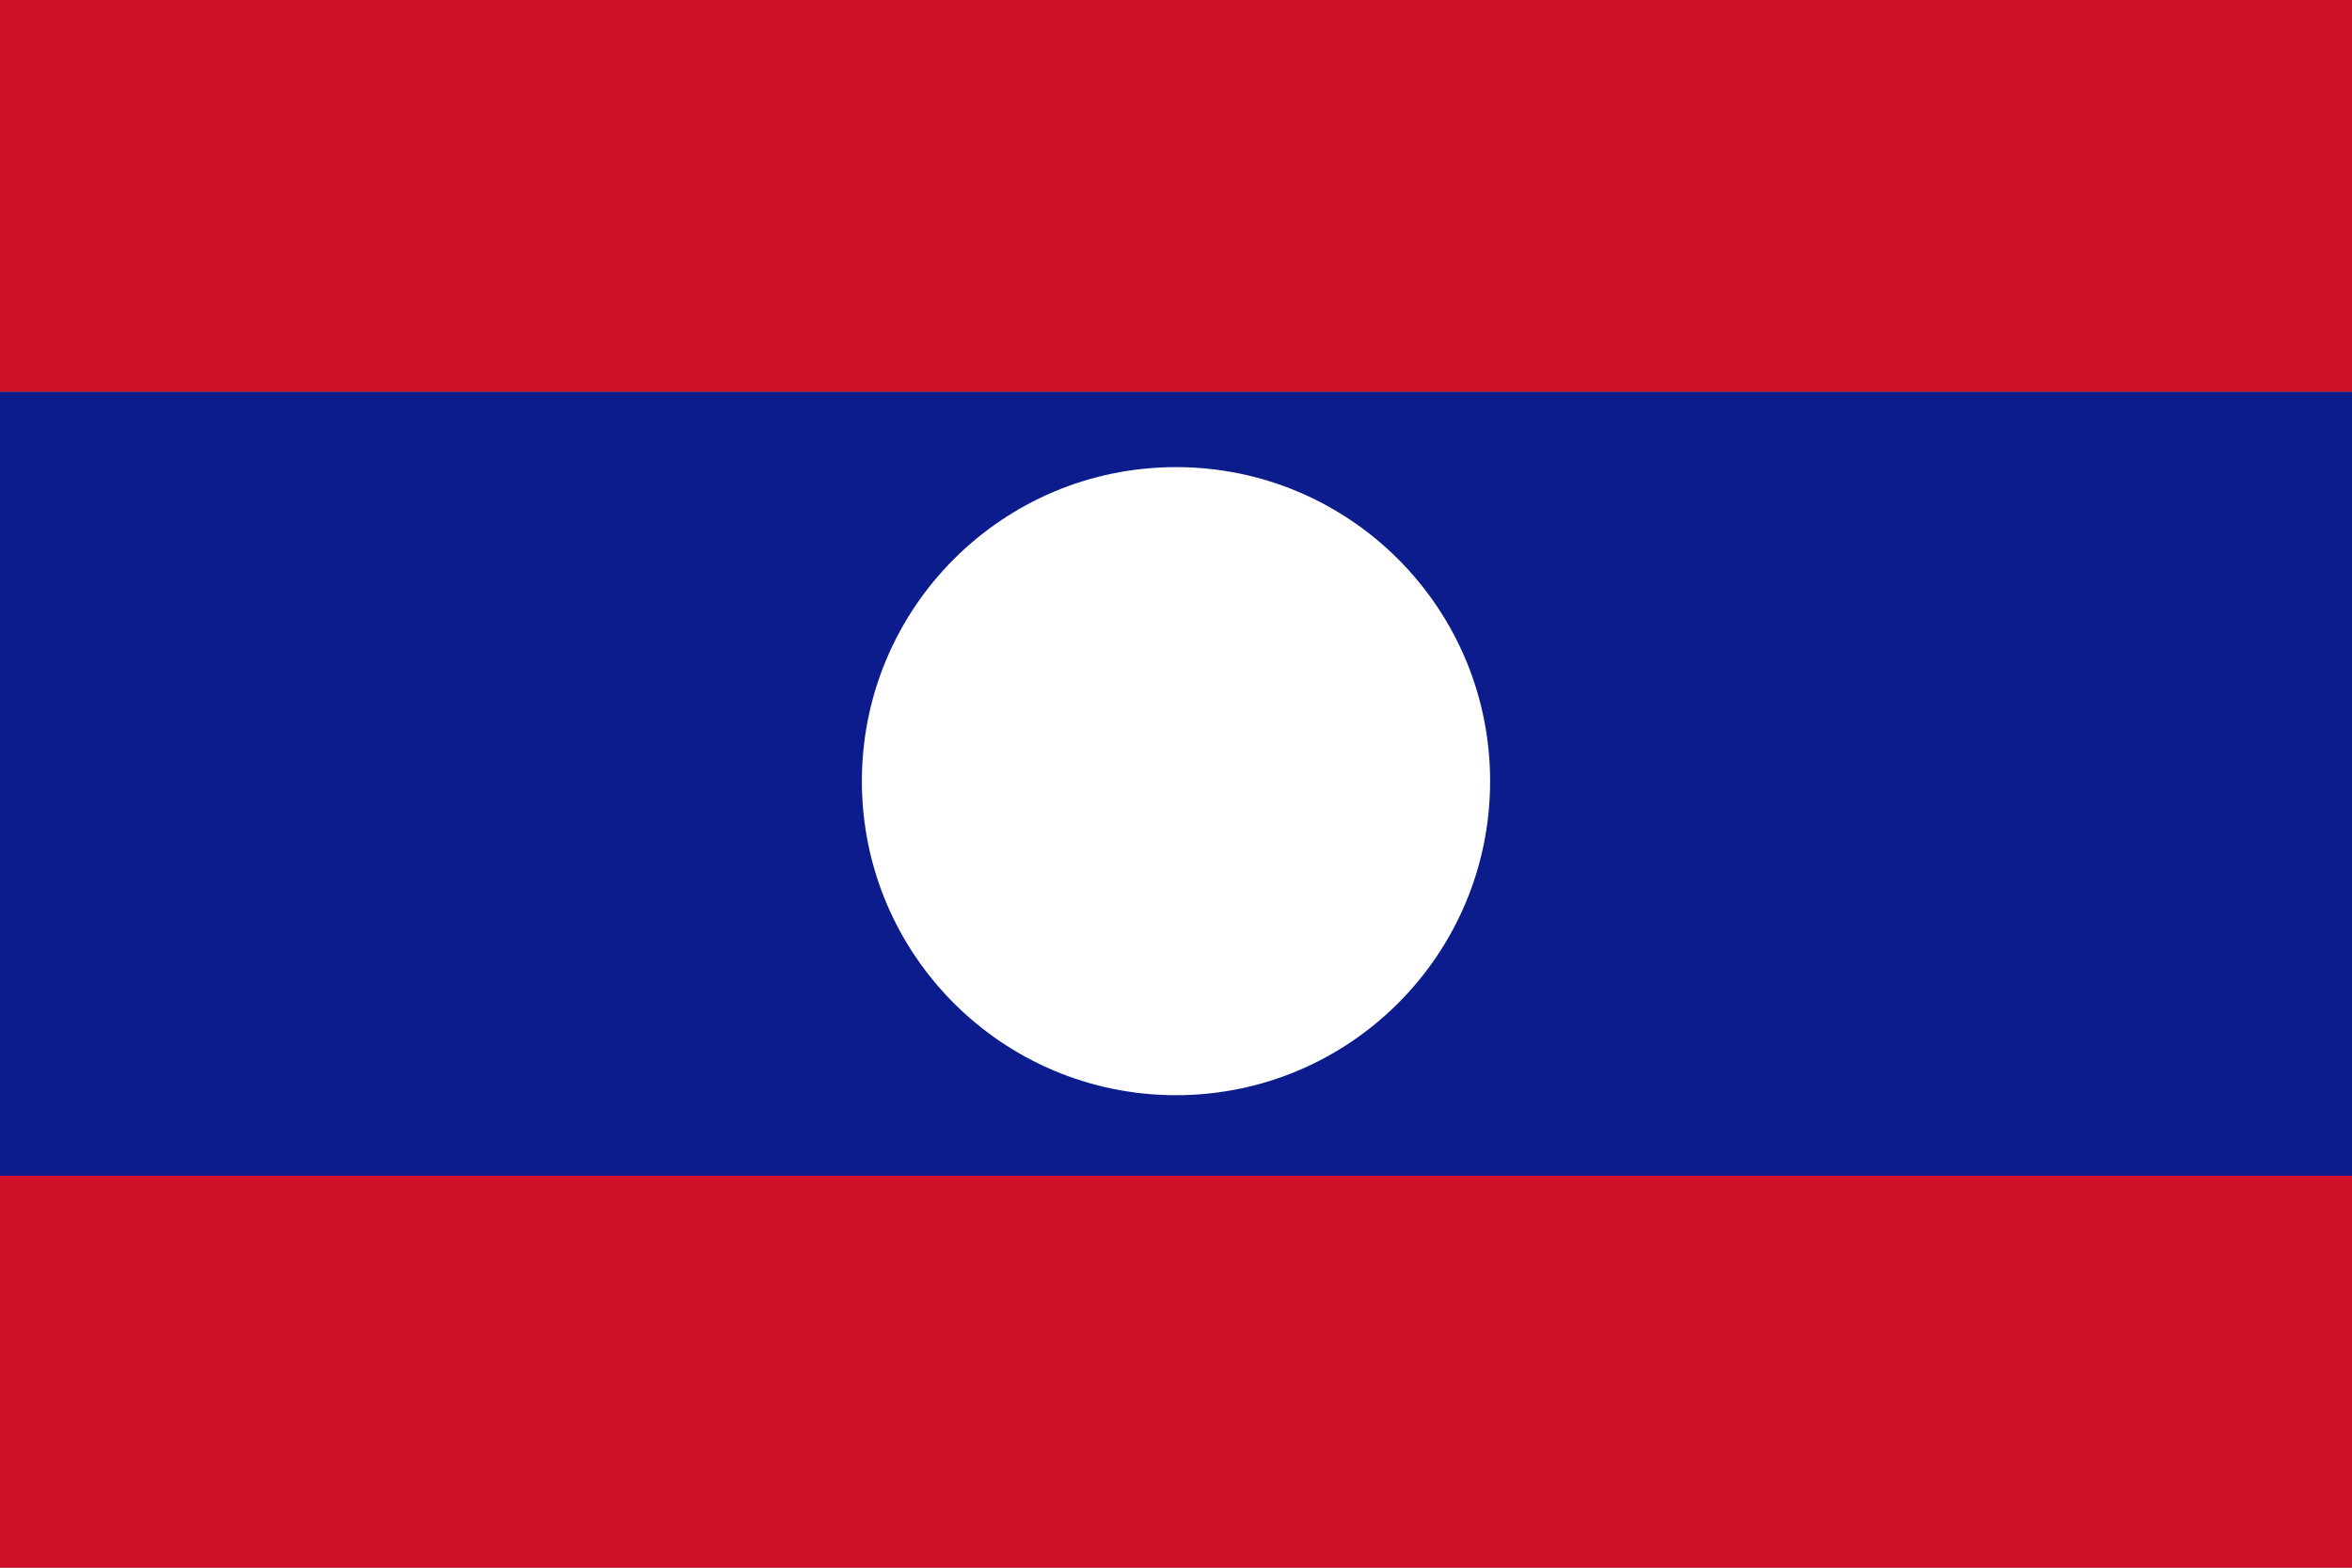
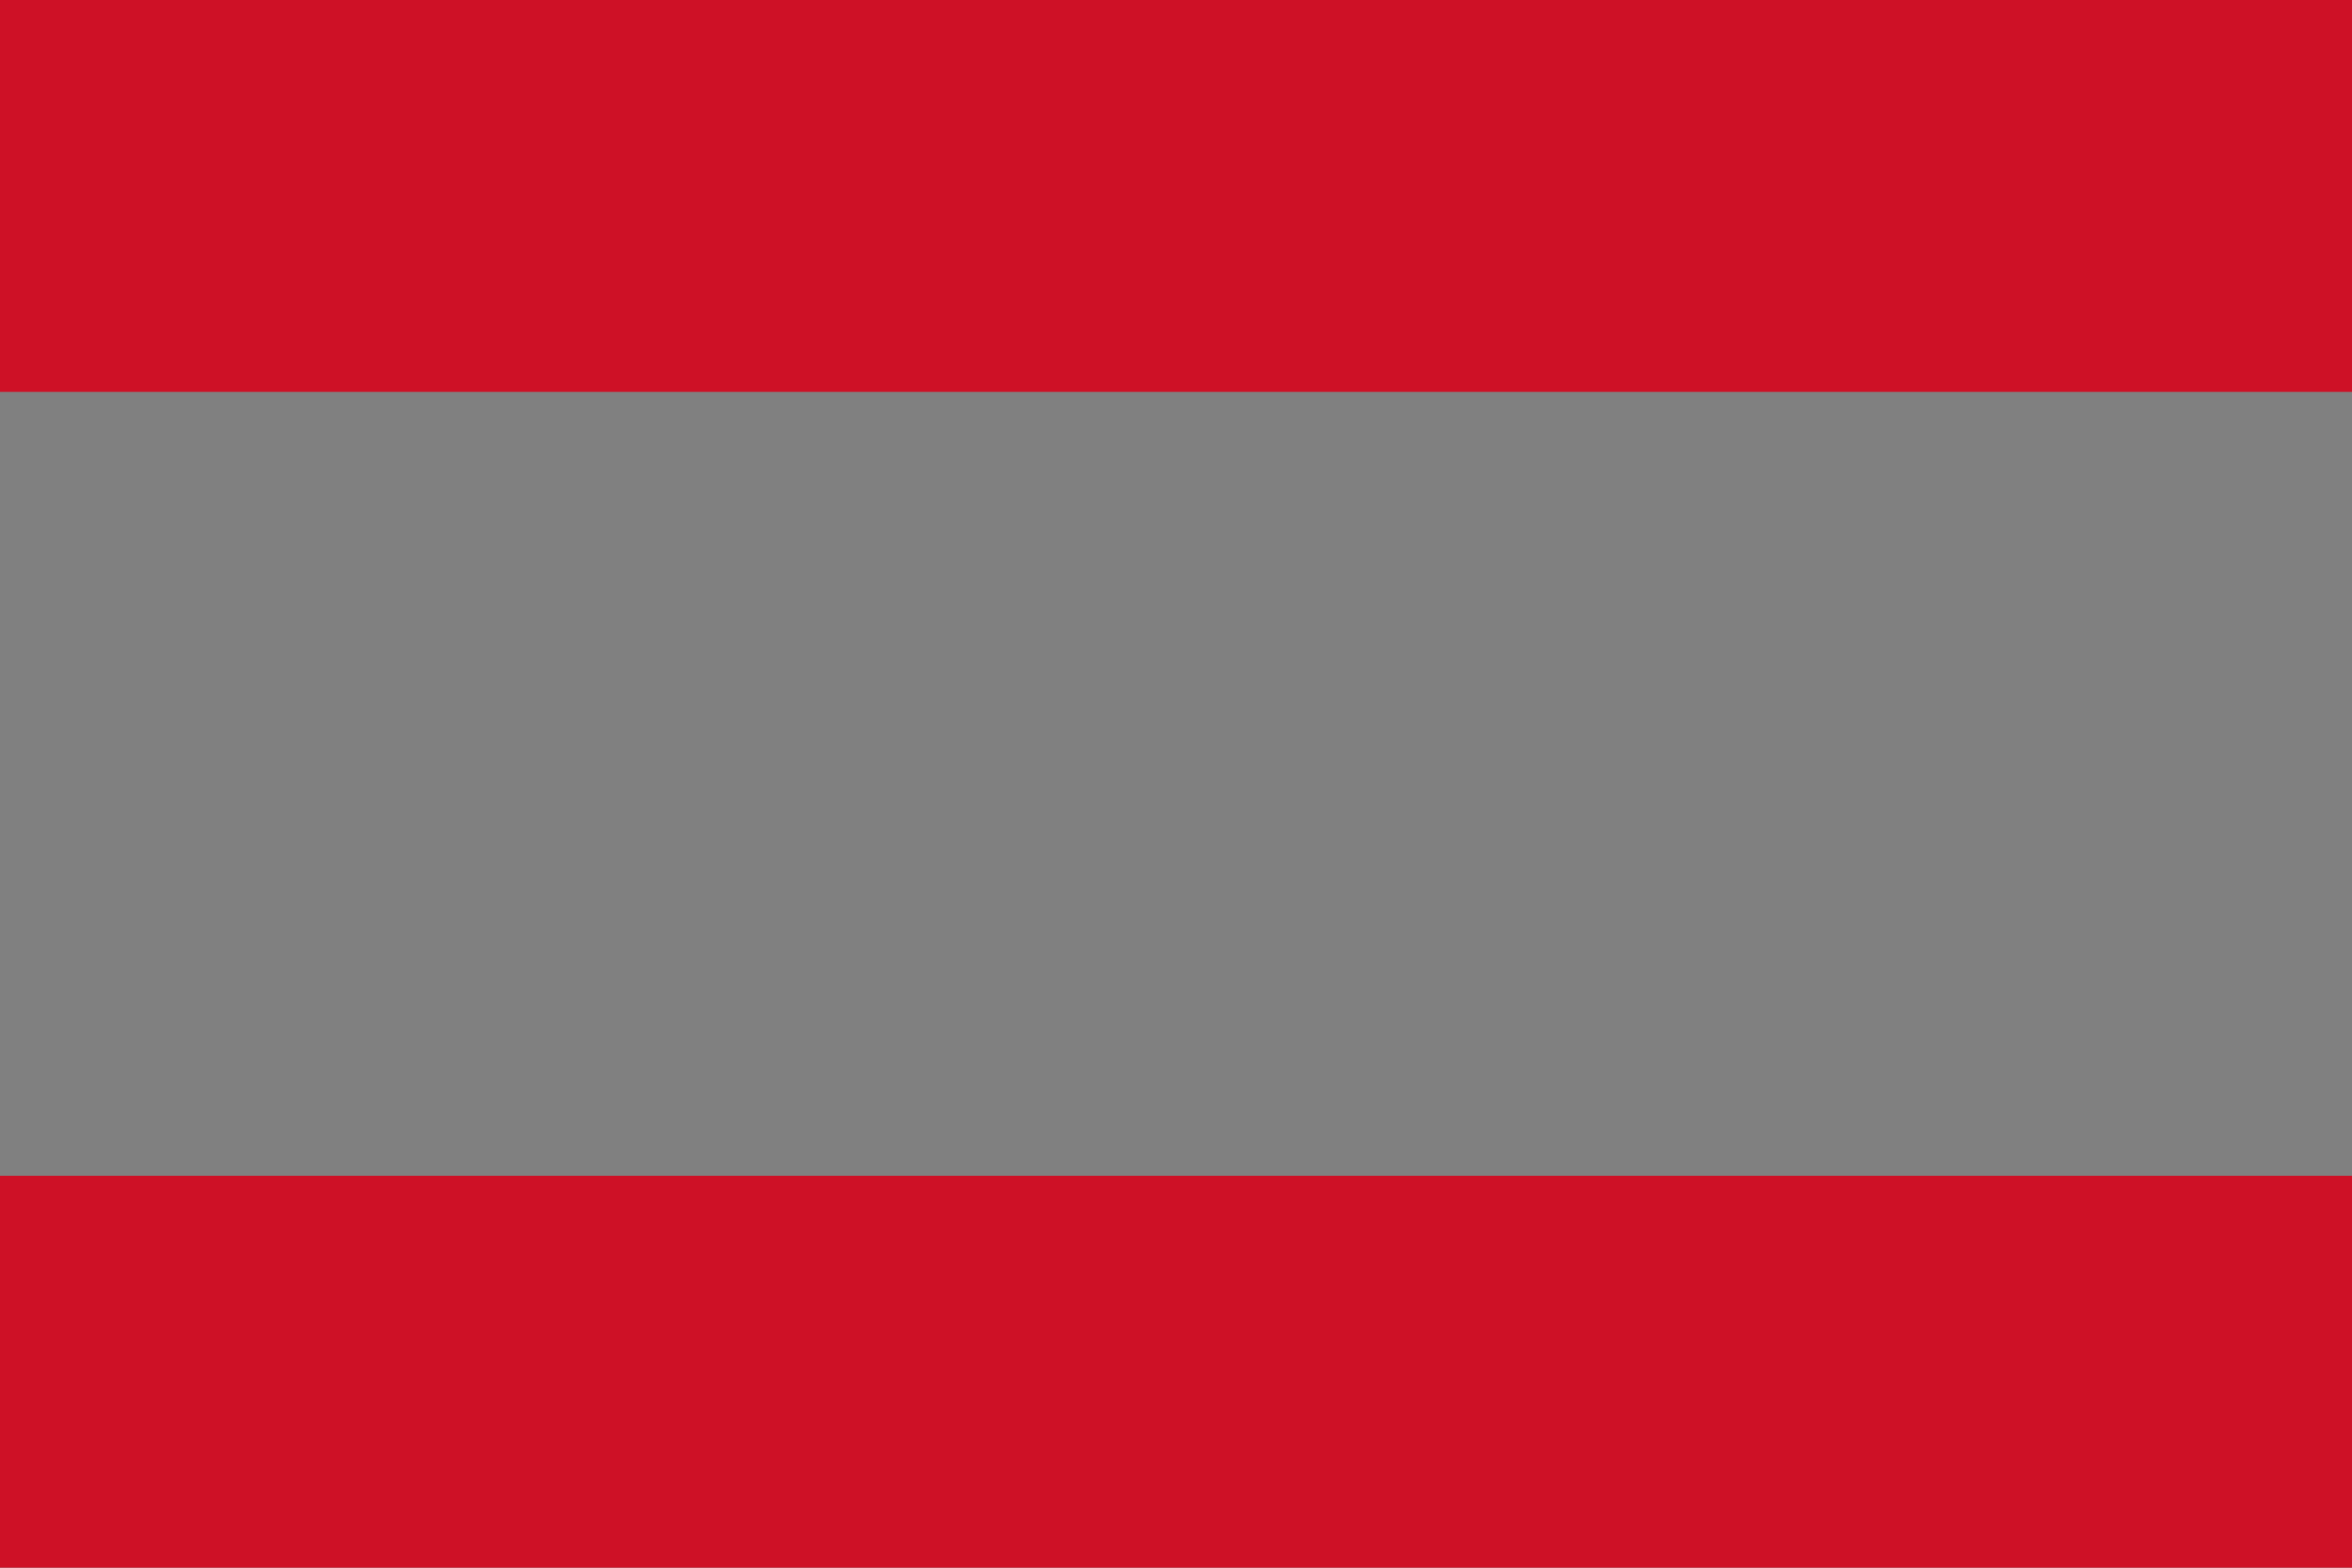
<svg xmlns="http://www.w3.org/2000/svg" width="800" height="533.336" viewBox="0 0 800 533.336">
  <rect x="0" y="0" width="800" height="533.336" fill="#808080" stroke="none" />
  <path fill="#CE1126" d="M800 399.995H0v133.34h800v-133.34z" />
-   <path fill="none" d="M800 399.995H0v133.34h800v-133.34z" />
  <path fill="#CE1126" d="M0 133.323h800V0H0v133.323z" />
-   <path fill="none" d="M0 133.323h800V0H0v133.323z" />
-   <path fill="#0C1C8C" d="M800 399.995H0V133.323h800v266.672z" />
-   <path fill="none" d="M800 399.995H0V133.323h800v266.672z" />
-   <path fill="#fff" d="M400.004 372.59c59.003 0 106.836-47.833 106.836-106.827 0-59.012-47.833-106.846-106.836-106.846S293.158 206.75 293.158 265.763c0 58.994 47.843 106.828 106.846 106.828z" />
</svg>